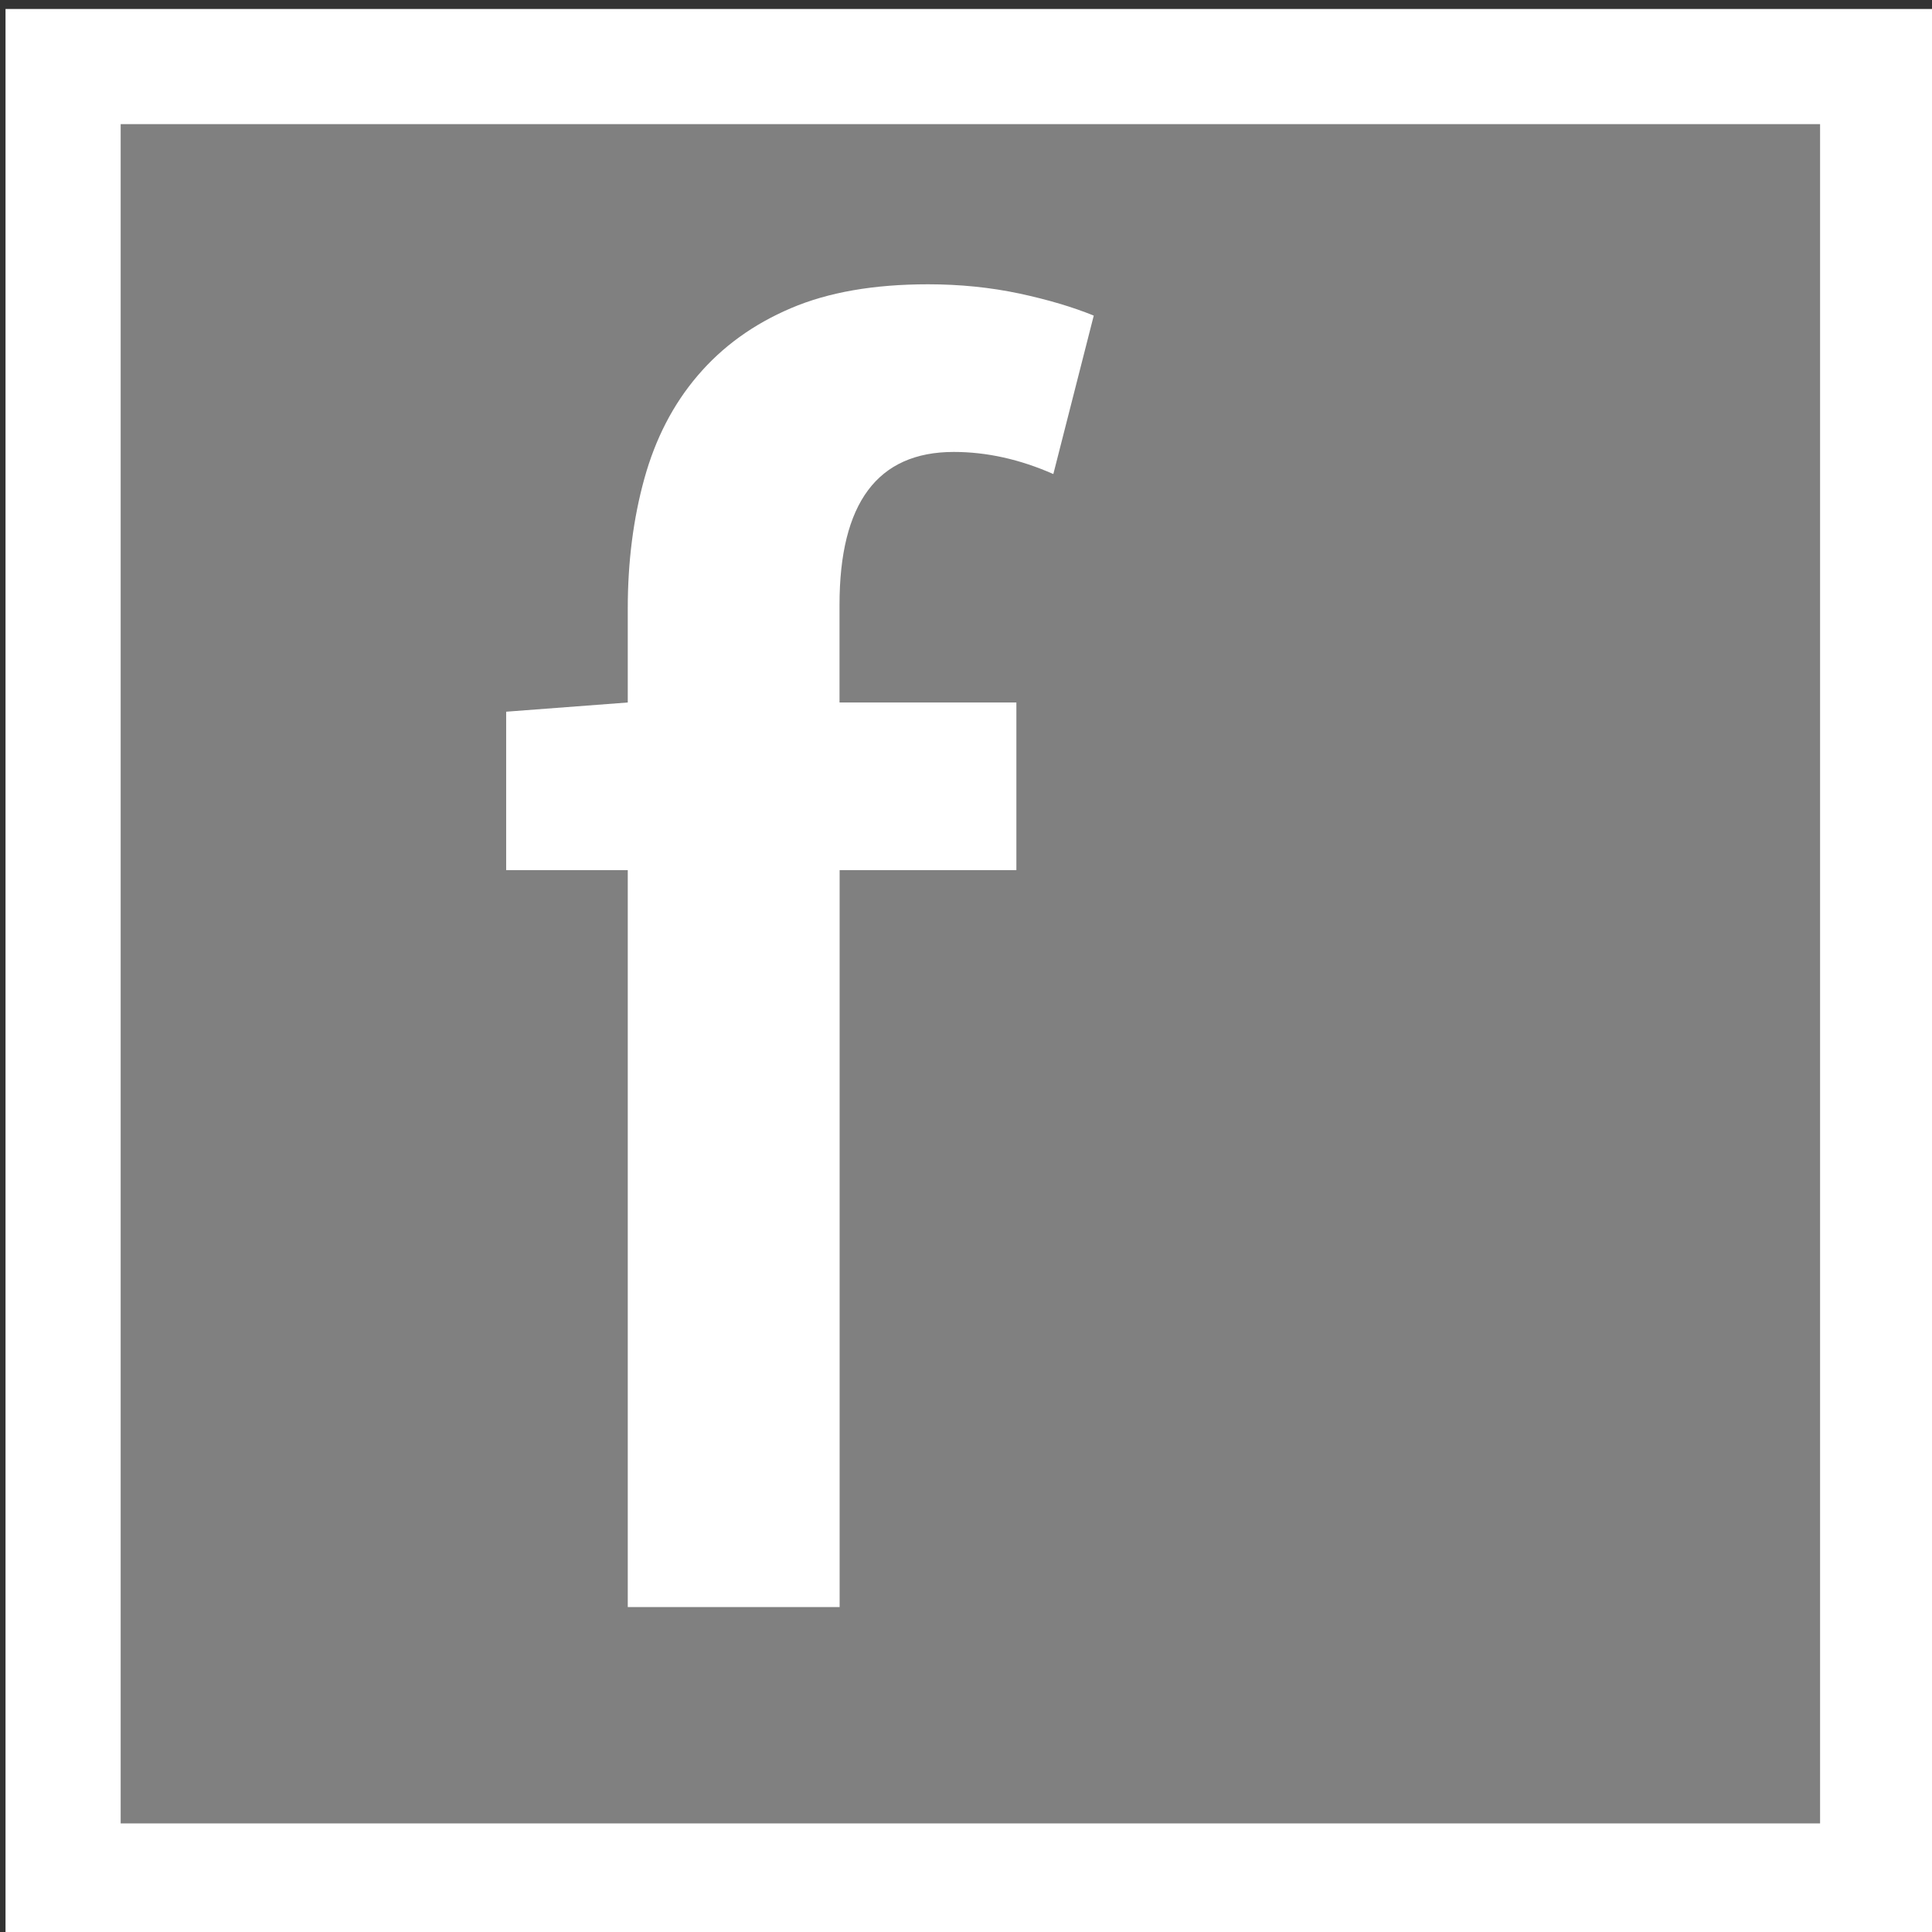
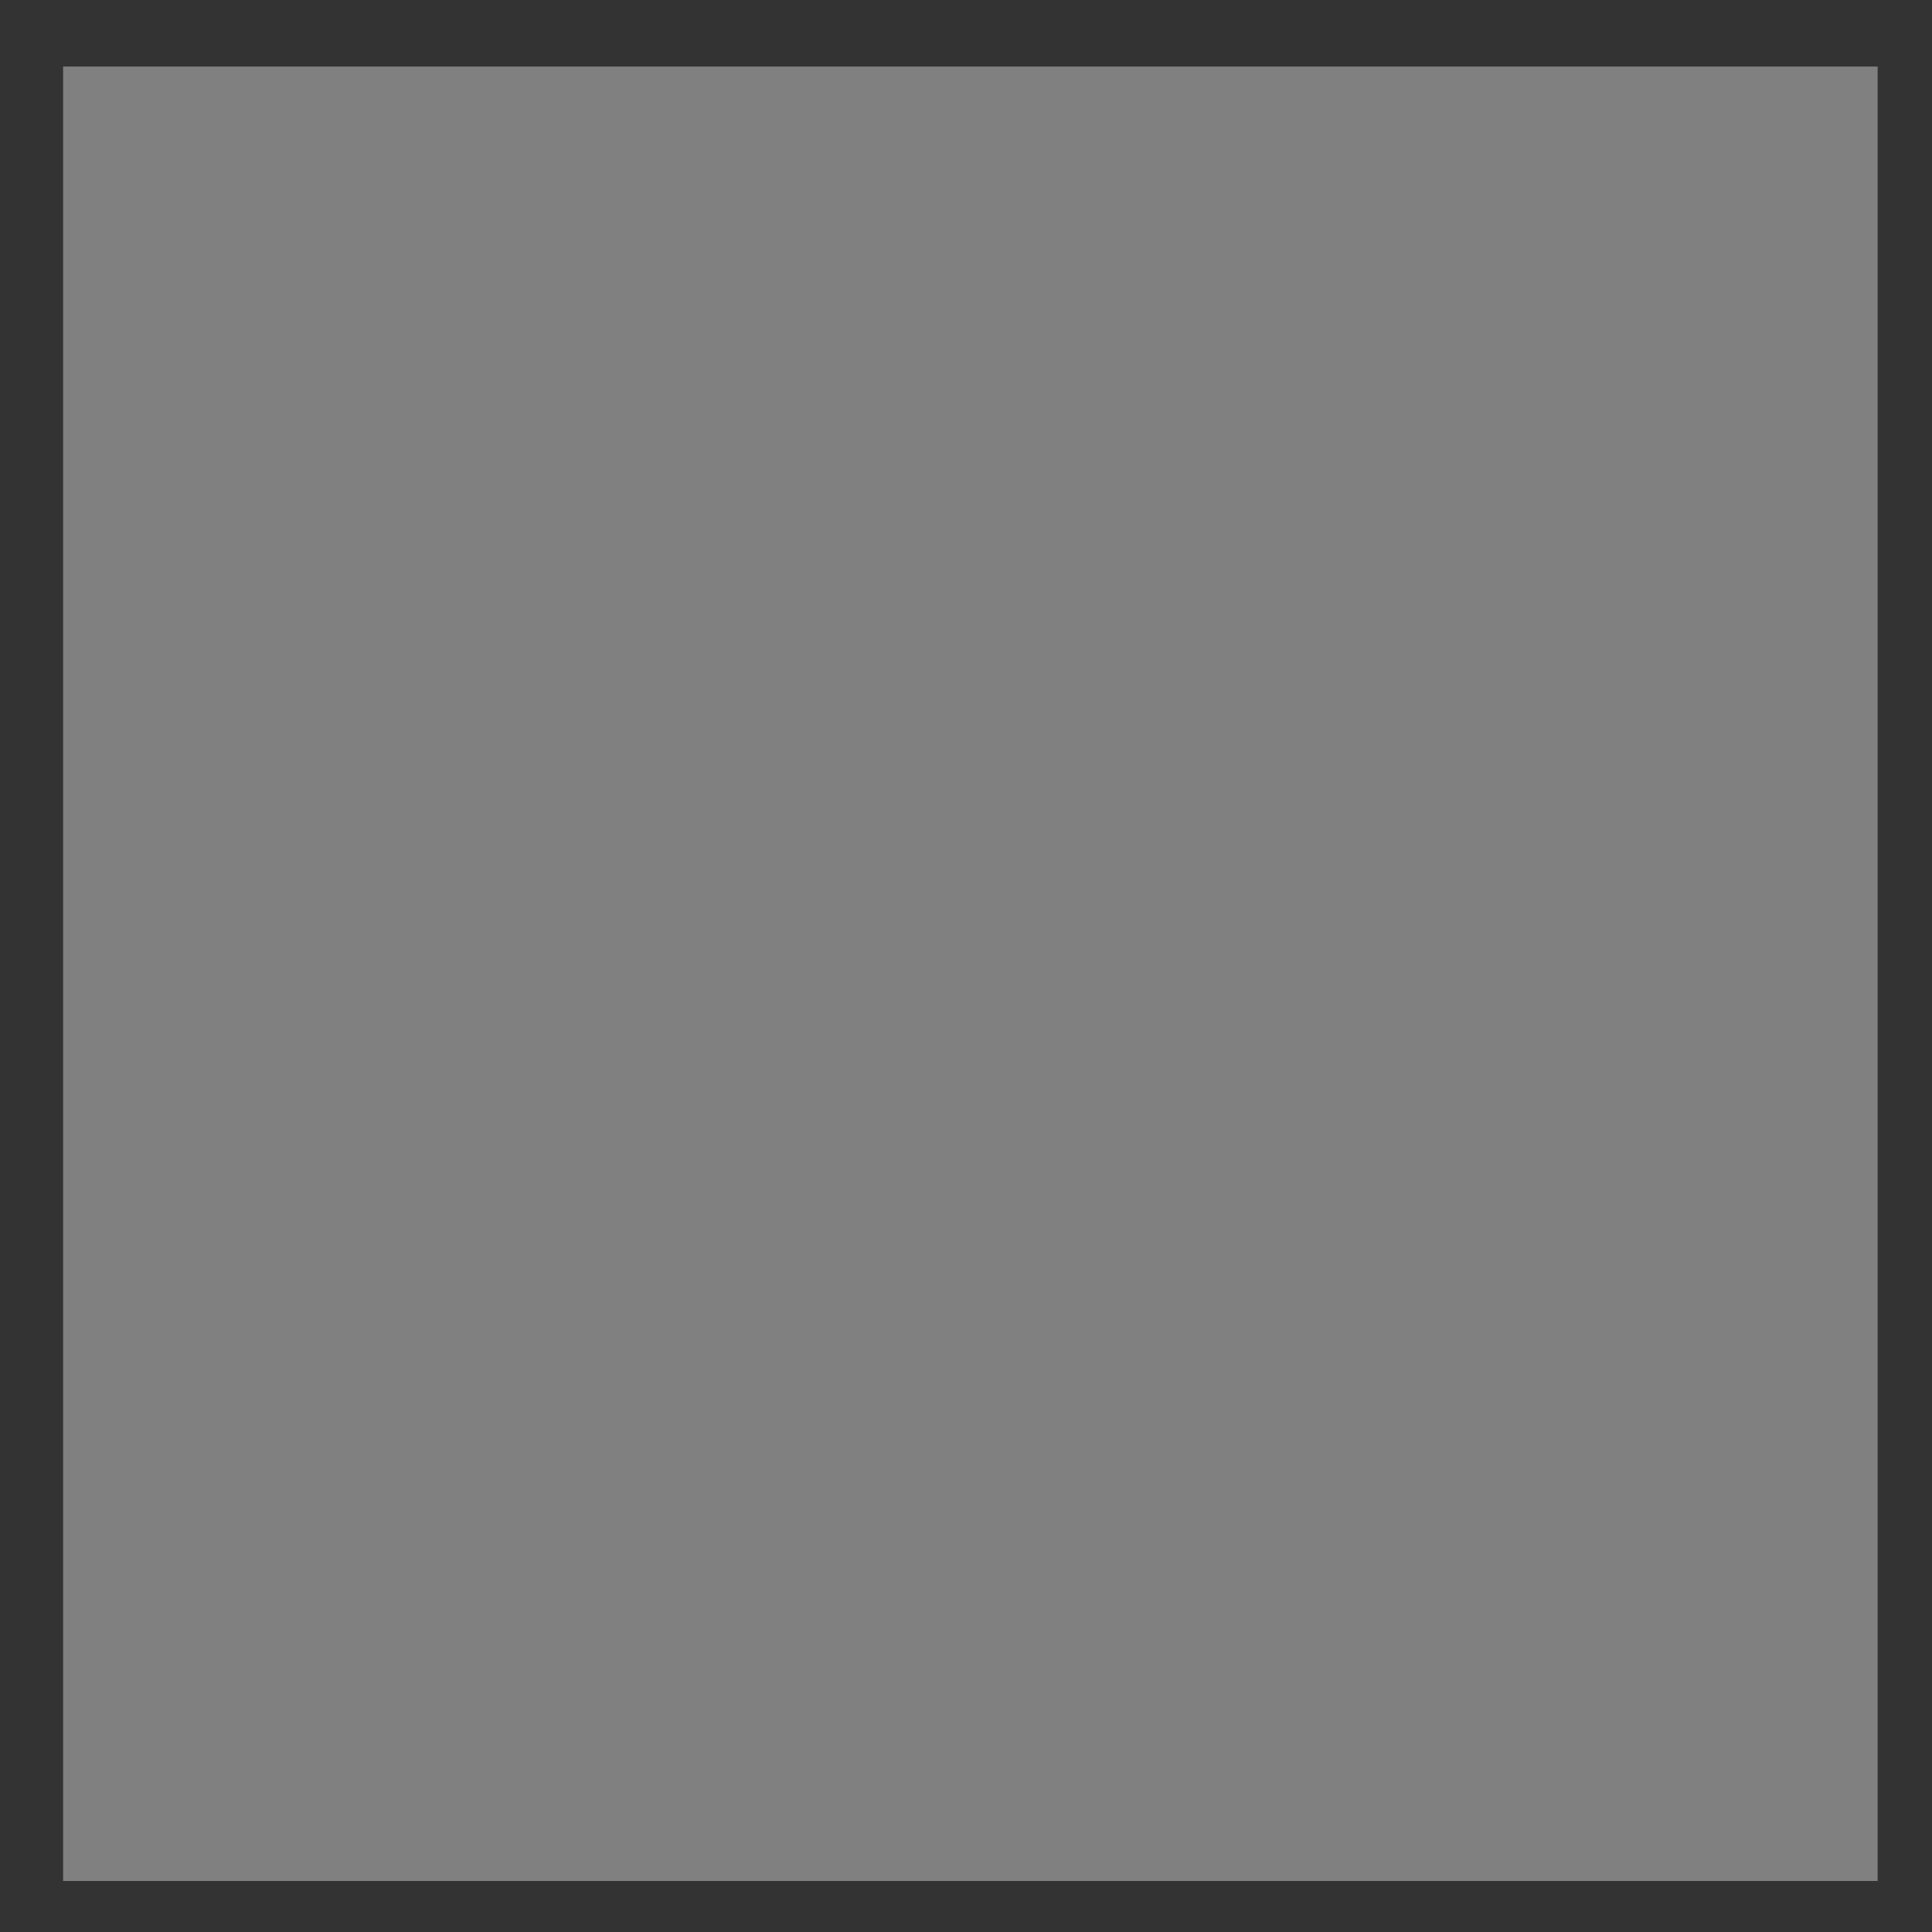
<svg xmlns="http://www.w3.org/2000/svg" version="1.1" id="Layer_1" x="0px" y="0px" width="16.779px" height="16.779px" viewBox="0 0 16.779 16.779" enable-background="new 0 0 16.779 16.779" xml:space="preserve">
  <rect x="0" y="0" width="16.779" height="16.779" fill="#333333" stroke="none" />
  <polygon fill="#808080" points="0.548,1.078 0.548,15.836 0.548,16.336 1.048,16.336 15.807,16.336 16.307,16.336 16.307,15.836   16.307,1.078 16.307,0.578 15.807,0.578 1.048,0.578 0.548,0.578 " />
  <g enable-background="new    ">
-     <path fill="#FFFFFF" d="M9.148,4.117C8.86,3.99,8.572,3.925,8.283,3.925c-0.661,0-0.992,0.443-0.992,1.328v0.848h1.536v1.456H7.292   v6.4h-1.84v-6.4H4.396V6.181l1.056-0.08V5.285c0-0.405,0.048-0.781,0.144-1.128c0.096-0.347,0.25-0.646,0.464-0.896   c0.213-0.25,0.482-0.445,0.808-0.584C7.193,2.538,7.59,2.469,8.06,2.469c0.277,0,0.541,0.027,0.792,0.08   c0.251,0.054,0.466,0.118,0.647,0.192L9.148,4.117z" />
-   </g>
-   <polygon fill="none" stroke="#FFFFFF" points="0.548,1.078 0.548,15.836 0.548,16.336 1.048,16.336 15.807,16.336 16.307,16.336   16.307,15.836 16.307,1.078 16.307,0.578 15.807,0.578 1.048,0.578 0.548,0.578 " />
+     </g>
</svg>